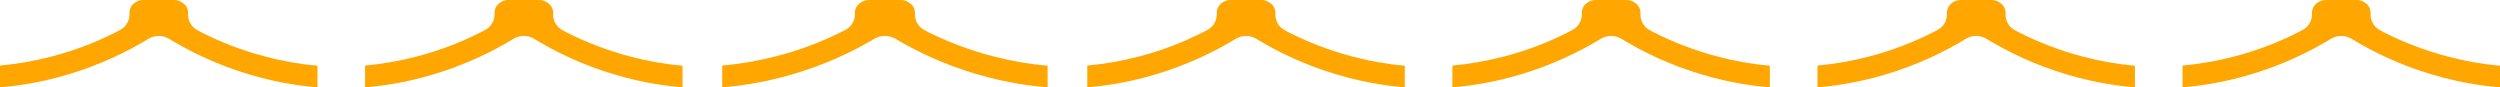
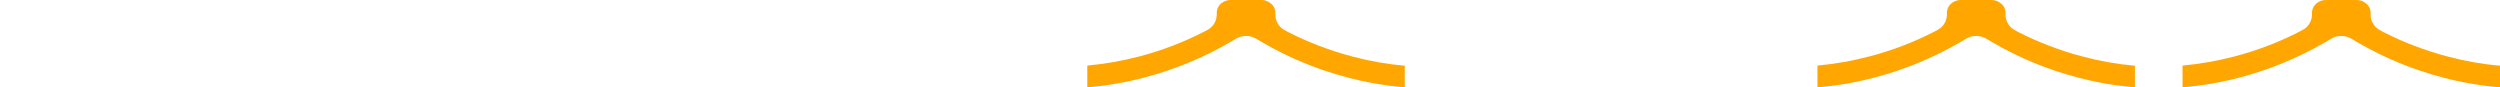
<svg xmlns="http://www.w3.org/2000/svg" width="315" height="11" viewBox="0 0 315 11" fill="none">
-   <path d="M33.388 7.118C30.6 6.385 27.896 5.357 25.32 4.048L24.81 3.766C24.55 3.62 24.322 3.421 24.142 3.181C23.961 2.942 23.831 2.666 23.761 2.373C23.726 2.245 23.705 2.114 23.7 1.982L23.7 1.613C23.697 1.454 23.671 1.295 23.623 1.143L23.608 1.111C23.503 0.798 23.292 0.532 23.014 0.36C22.708 0.126 22.335 1.7945e-06 21.952 1.76102e-06L18.037 1.41873e-06C17.661 0.002 17.294 0.122 16.988 0.345C16.72 0.526 16.514 0.789 16.402 1.096L16.387 1.128C16.339 1.28 16.314 1.439 16.311 1.598L16.311 1.956C16.296 2.081 16.279 2.206 16.249 2.347C16.176 2.641 16.044 2.916 15.862 3.156C15.679 3.396 15.45 3.595 15.188 3.74L14.695 4.005C12.121 5.322 9.417 6.356 6.627 7.09C4.453 7.664 2.237 8.056 -1.58413e-06 8.263L-1.82341e-06 11C2.466 10.801 4.91 10.379 7.302 9.738C11.015 8.757 14.584 7.283 17.918 5.355C18.179 5.198 18.443 5.043 18.674 4.903C19.074 4.657 19.532 4.527 19.999 4.527C20.466 4.527 20.924 4.657 21.324 4.903C21.555 5.043 21.802 5.2 22.08 5.355C25.411 7.29 28.981 8.764 32.696 9.738C35.089 10.377 37.533 10.8 40 11L40 8.282C37.767 8.087 35.555 7.698 33.388 7.118Z" fill="#FFA600" />
-   <path d="M79.388 7.118C76.6 6.385 73.896 5.357 71.32 4.048L70.81 3.766C70.55 3.62 70.322 3.421 70.141 3.181C69.961 2.942 69.832 2.666 69.761 2.373C69.726 2.245 69.705 2.114 69.7 1.982L69.7 1.613C69.697 1.454 69.671 1.295 69.623 1.143L69.609 1.111C69.503 0.798 69.292 0.532 69.014 0.36C68.708 0.126 68.335 1.7945e-06 67.952 1.76102e-06L64.037 1.41873e-06C63.661 0.002 63.294 0.122 62.988 0.345C62.72 0.526 62.514 0.789 62.402 1.096L62.387 1.128C62.339 1.28 62.314 1.439 62.311 1.598L62.311 1.956C62.296 2.081 62.279 2.206 62.249 2.347C62.176 2.641 62.044 2.916 61.862 3.156C61.679 3.396 61.45 3.595 61.188 3.74L60.695 4.005C58.121 5.322 55.417 6.356 52.627 7.09C50.453 7.664 48.237 8.056 46 8.263L46 11C48.466 10.801 50.91 10.379 53.302 9.738C57.015 8.757 60.584 7.283 63.918 5.355C64.179 5.198 64.443 5.043 64.674 4.903C65.074 4.657 65.532 4.527 65.999 4.527C66.466 4.527 66.924 4.657 67.324 4.903C67.555 5.043 67.802 5.2 68.08 5.355C71.411 7.29 74.981 8.764 78.696 9.738C81.089 10.377 83.533 10.8 86 11L86 8.282C83.767 8.087 81.555 7.698 79.388 7.118Z" fill="#FFA600" />
-   <path d="M125.223 7.118C122.365 6.385 119.593 5.357 116.953 4.048L116.43 3.766C116.164 3.62 115.93 3.421 115.745 3.181C115.56 2.942 115.427 2.666 115.355 2.373C115.319 2.245 115.298 2.114 115.292 1.982L115.292 1.613C115.289 1.454 115.263 1.295 115.214 1.143L115.199 1.111C115.09 0.798 114.875 0.532 114.589 0.36C114.276 0.126 113.894 1.75589e-06 113.501 1.72157e-06L109.488 1.37073e-06C109.102 0.002 108.726 0.122 108.413 0.345C108.138 0.526 107.927 0.789 107.812 1.096L107.797 1.128C107.748 1.28 107.721 1.439 107.719 1.598L107.719 1.956C107.703 2.081 107.686 2.206 107.656 2.347C107.581 2.641 107.445 2.916 107.258 3.156C107.071 3.396 106.836 3.595 106.567 3.74L106.062 4.005C103.424 5.322 100.652 6.356 97.792 7.09C95.564 7.664 93.293 8.056 91 8.263L91 11C93.528 10.801 96.033 10.379 98.484 9.738C102.29 8.757 105.949 7.283 109.366 5.355C109.634 5.198 109.904 5.043 110.141 4.903C110.55 4.657 111.02 4.527 111.499 4.527C111.978 4.527 112.447 4.657 112.857 4.903C113.094 5.043 113.347 5.2 113.632 5.355C117.046 7.29 120.706 8.764 124.513 9.738C126.966 10.377 129.472 10.8 132 11L132 8.282C129.711 8.087 127.444 7.698 125.223 7.118Z" fill="#FFA600" />
  <path d="M170.388 7.118C167.6 6.385 164.896 5.357 162.32 4.048L161.81 3.766C161.55 3.62 161.322 3.421 161.141 3.181C160.961 2.942 160.831 2.666 160.761 2.373C160.726 2.245 160.705 2.114 160.7 1.982L160.7 1.613C160.697 1.454 160.671 1.295 160.623 1.143L160.608 1.111C160.503 0.798 160.292 0.532 160.014 0.36C159.708 0.126 159.335 1.7945e-06 158.952 1.76102e-06L155.037 1.41873e-06C154.661 0.002 154.294 0.122 153.988 0.345C153.72 0.526 153.514 0.789 153.402 1.096L153.387 1.128C153.339 1.28 153.314 1.439 153.311 1.598L153.311 1.956C153.296 2.081 153.279 2.206 153.249 2.347C153.176 2.641 153.044 2.916 152.862 3.156C152.679 3.396 152.45 3.595 152.188 3.74L151.695 4.005C149.121 5.322 146.417 6.356 143.627 7.09C141.453 7.664 139.237 8.056 137 8.263L137 11C139.466 10.801 141.91 10.379 144.302 9.738C148.015 8.757 151.584 7.283 154.918 5.355C155.179 5.198 155.443 5.043 155.674 4.903C156.074 4.657 156.532 4.527 156.999 4.527C157.466 4.527 157.924 4.657 158.324 4.903C158.555 5.043 158.802 5.2 159.08 5.355C162.411 7.29 165.981 8.764 169.696 9.738C172.089 10.377 174.533 10.8 177 11L177 8.282C174.767 8.087 172.555 7.698 170.388 7.118Z" fill="#FFA600" />
  <path d="M262.388 7.118C259.6 6.385 256.896 5.357 254.32 4.048L253.81 3.766C253.55 3.62 253.322 3.421 253.141 3.181C252.961 2.942 252.831 2.666 252.761 2.373C252.726 2.245 252.705 2.114 252.7 1.982L252.7 1.613C252.697 1.454 252.671 1.295 252.623 1.143L252.608 1.111C252.503 0.798 252.292 0.532 252.014 0.36C251.708 0.126 251.335 1.7945e-06 250.952 1.76102e-06L247.037 1.41873e-06C246.661 0.002 246.294 0.122 245.988 0.345C245.72 0.526 245.514 0.789 245.402 1.096L245.387 1.128C245.339 1.28 245.314 1.439 245.311 1.598L245.311 1.956C245.296 2.081 245.279 2.206 245.249 2.347C245.176 2.641 245.044 2.916 244.862 3.156C244.679 3.396 244.45 3.595 244.188 3.74L243.695 4.005C241.121 5.322 238.417 6.356 235.627 7.09C233.453 7.664 231.237 8.056 229 8.263L229 11C231.466 10.801 233.91 10.379 236.302 9.738C240.015 8.757 243.584 7.283 246.918 5.355C247.179 5.198 247.443 5.043 247.674 4.903C248.074 4.657 248.532 4.527 248.999 4.527C249.466 4.527 249.924 4.657 250.324 4.903C250.555 5.043 250.802 5.2 251.08 5.355C254.411 7.29 257.981 8.764 261.696 9.738C264.089 10.377 266.533 10.8 269 11L269 8.282C266.767 8.087 264.555 7.698 262.388 7.118Z" fill="#FFA600" />
-   <path d="M216.388 7.118C213.6 6.385 210.896 5.357 208.32 4.048L207.81 3.766C207.55 3.62 207.322 3.421 207.141 3.181C206.961 2.942 206.831 2.666 206.761 2.373C206.726 2.245 206.705 2.114 206.7 1.982L206.7 1.613C206.697 1.454 206.671 1.295 206.623 1.143L206.608 1.111C206.503 0.798 206.292 0.532 206.014 0.36C205.708 0.126 205.335 1.7945e-06 204.952 1.76102e-06L201.037 1.41873e-06C200.661 0.002 200.294 0.122 199.988 0.345C199.72 0.526 199.514 0.789 199.402 1.096L199.387 1.128C199.339 1.28 199.314 1.439 199.311 1.598L199.311 1.956C199.296 2.081 199.279 2.206 199.249 2.347C199.176 2.641 199.044 2.916 198.862 3.156C198.679 3.396 198.45 3.595 198.188 3.74L197.695 4.005C195.121 5.322 192.417 6.356 189.627 7.09C187.453 7.664 185.237 8.056 183 8.263L183 11C185.466 10.801 187.91 10.379 190.302 9.738C194.015 8.757 197.584 7.283 200.918 5.355C201.179 5.198 201.443 5.043 201.674 4.903C202.074 4.657 202.532 4.527 202.999 4.527C203.466 4.527 203.924 4.657 204.324 4.903C204.555 5.043 204.802 5.2 205.08 5.355C208.411 7.29 211.981 8.764 215.696 9.738C218.089 10.377 220.533 10.8 223 11L223 8.282C220.767 8.087 218.555 7.698 216.388 7.118Z" fill="#FFA600" />
  <path d="M308.388 7.118C305.6 6.385 302.896 5.357 300.32 4.048L299.81 3.766C299.55 3.62 299.322 3.421 299.141 3.181C298.961 2.942 298.831 2.666 298.761 2.373C298.726 2.245 298.705 2.114 298.7 1.982L298.7 1.613C298.697 1.454 298.671 1.295 298.623 1.143L298.608 1.111C298.503 0.798 298.292 0.532 298.014 0.36C297.708 0.126 297.335 1.7945e-06 296.952 1.76102e-06L293.037 1.41873e-06C292.661 0.002 292.294 0.122 291.988 0.345C291.72 0.526 291.514 0.789 291.402 1.096L291.387 1.128C291.339 1.28 291.314 1.439 291.311 1.598L291.311 1.956C291.296 2.081 291.279 2.206 291.249 2.347C291.176 2.641 291.044 2.916 290.862 3.156C290.679 3.396 290.45 3.595 290.188 3.74L289.695 4.005C287.121 5.322 284.417 6.356 281.627 7.09C279.453 7.664 277.237 8.056 275 8.263L275 11C277.466 10.801 279.91 10.379 282.302 9.738C286.015 8.757 289.584 7.283 292.918 5.355C293.179 5.198 293.443 5.043 293.674 4.903C294.074 4.657 294.532 4.527 294.999 4.527C295.466 4.527 295.924 4.657 296.324 4.903C296.555 5.043 296.802 5.2 297.08 5.355C300.411 7.29 303.981 8.764 307.696 9.738C310.089 10.377 312.533 10.8 315 11L315 8.282C312.767 8.087 310.555 7.698 308.388 7.118Z" fill="#FFA600" />
</svg>